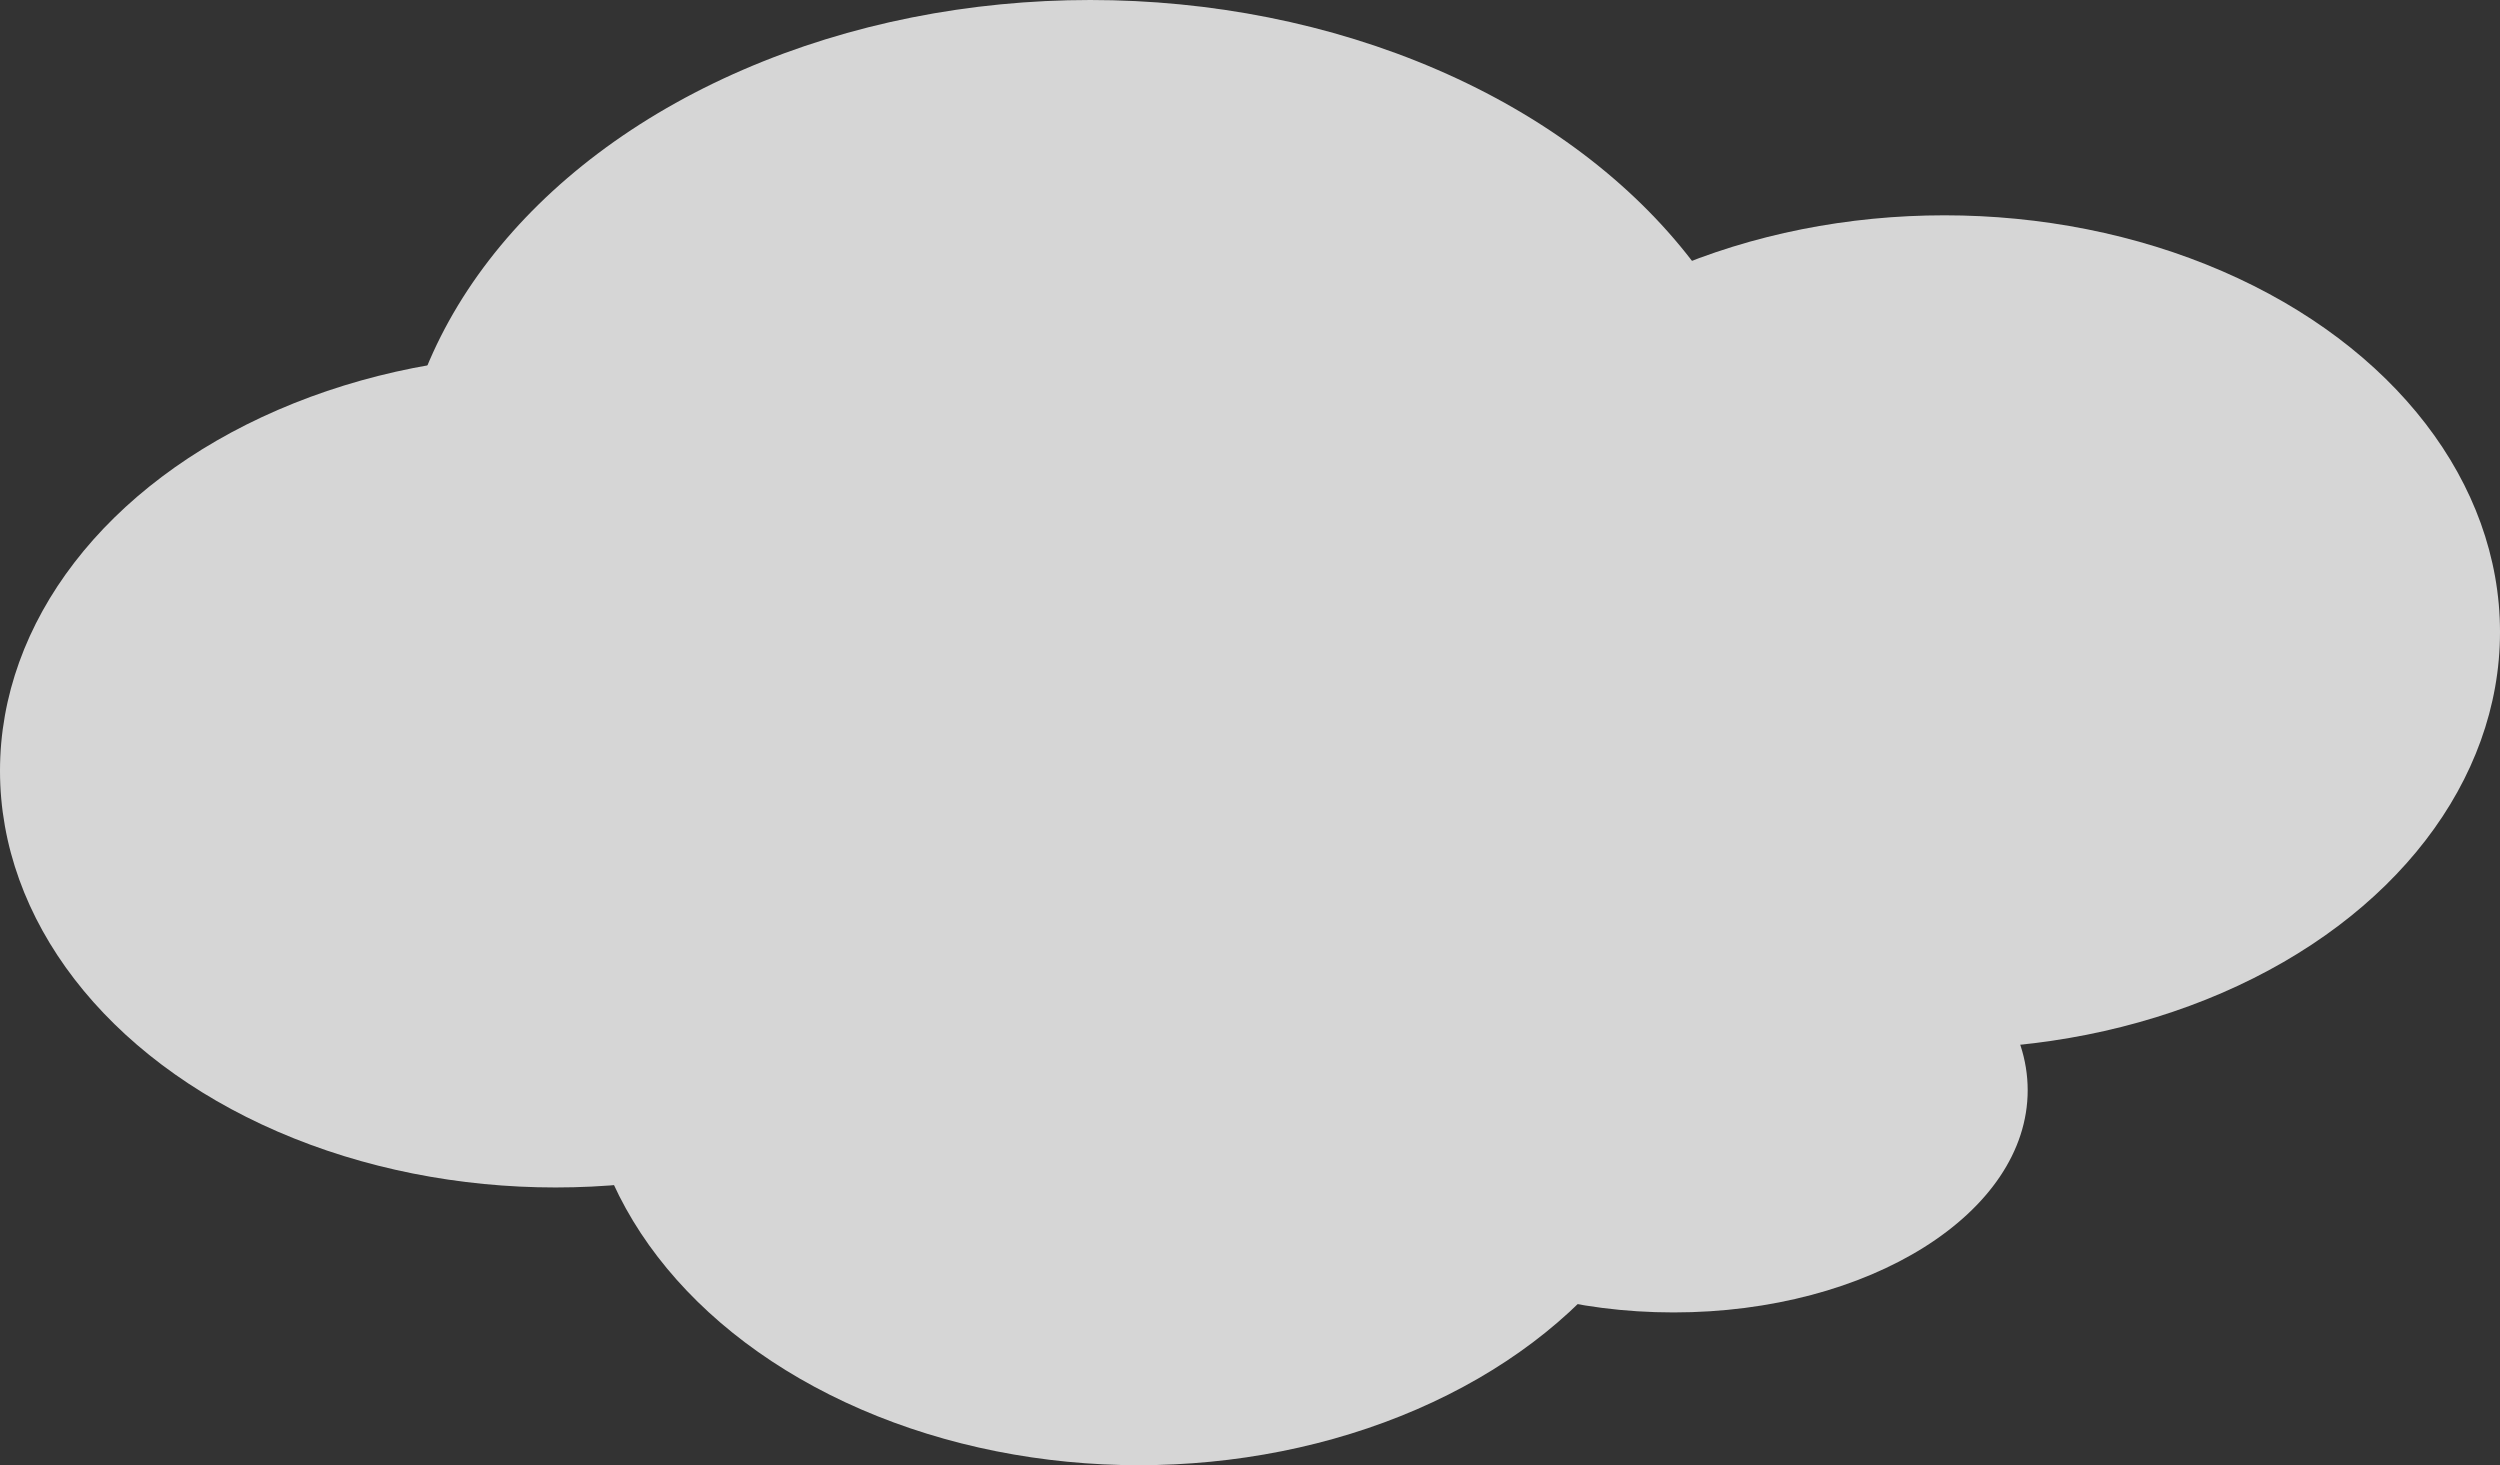
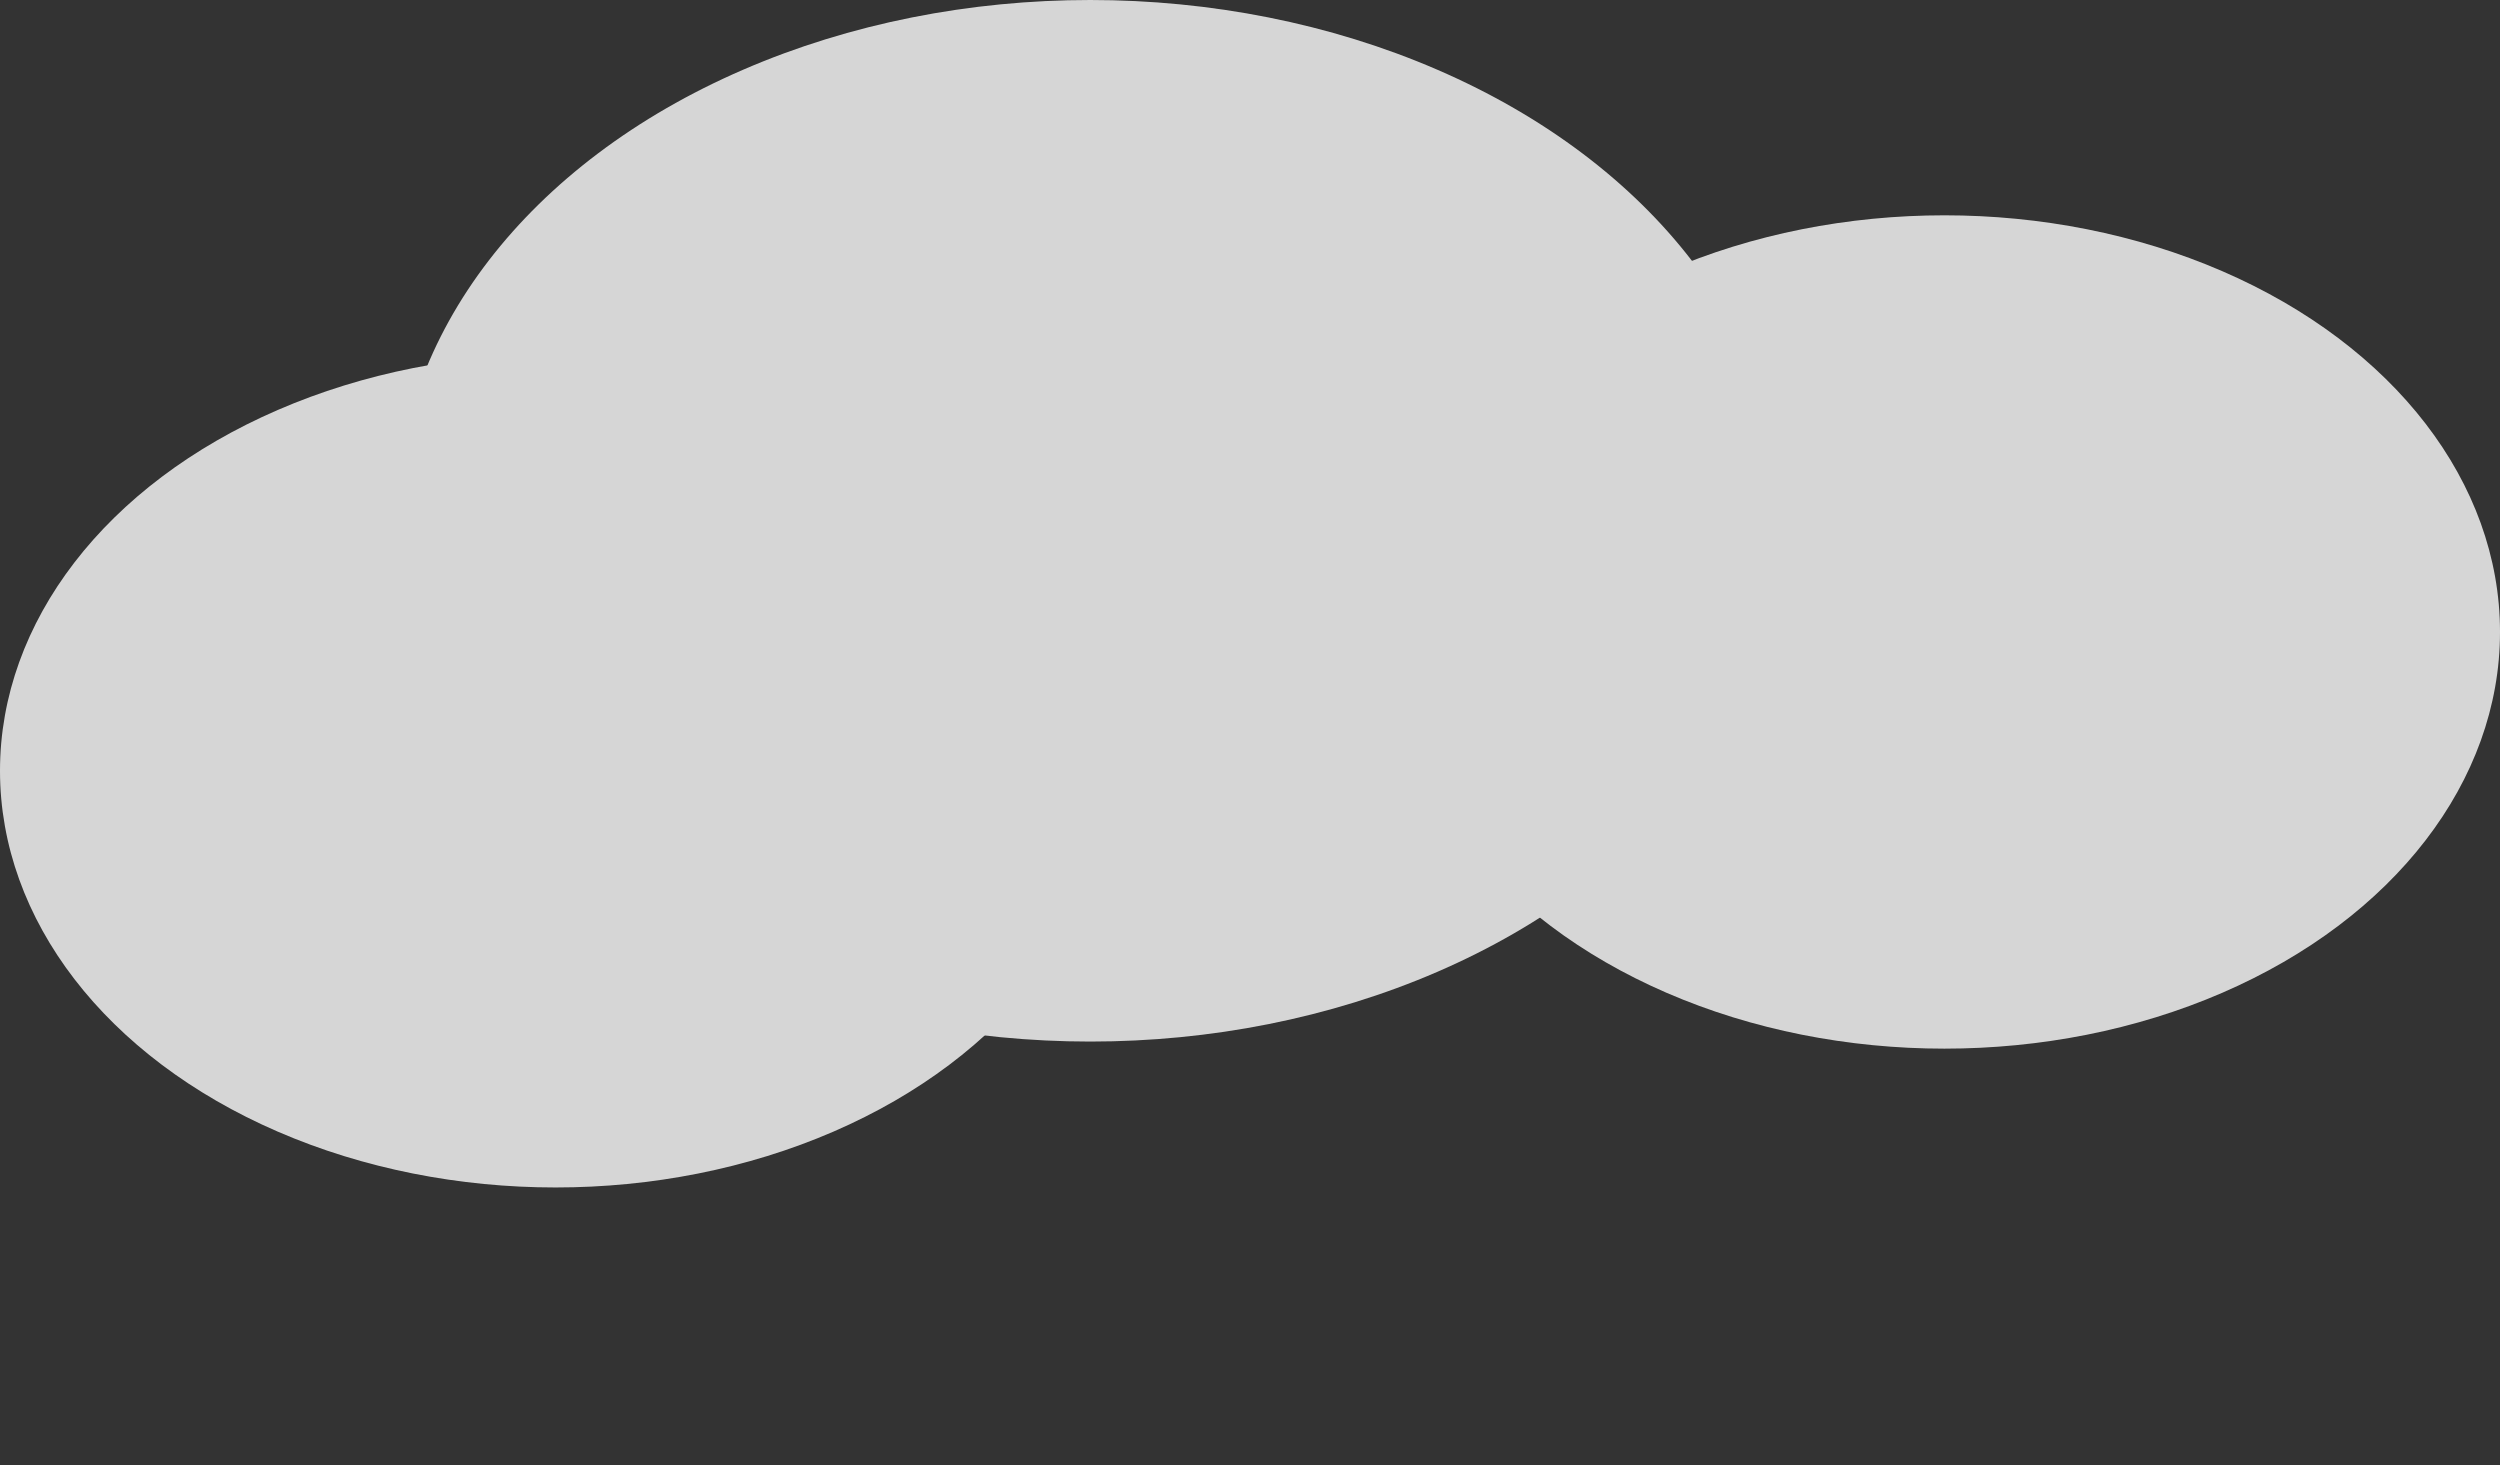
<svg xmlns="http://www.w3.org/2000/svg" viewBox="0 0 250.68 146.92">
  <rect x="0" y="0" width="250.68" height="146.92" fill="#333333" stroke="none" />
  <defs>
    <style>.cls-1{opacity:0.8;}.cls-2{fill:#fff;}</style>
  </defs>
  <g id="レイヤー_2" data-name="レイヤー 2">
    <g id="Cloud">
      <g id="img_cloud_06" class="cls-1">
        <ellipse class="cls-2" cx="109.32" cy="52.22" rx="69.63" ry="52.22" />
        <ellipse class="cls-2" cx="55.71" cy="77.29" rx="55.71" ry="41.78" />
-         <ellipse class="cls-2" cx="114.2" cy="105.14" rx="55.71" ry="41.78" />
        <ellipse class="cls-2" cx="194.97" cy="63.37" rx="55.71" ry="41.78" />
-         <ellipse class="cls-2" cx="167.81" cy="109.32" rx="35.51" ry="22.28" />
      </g>
    </g>
  </g>
</svg>